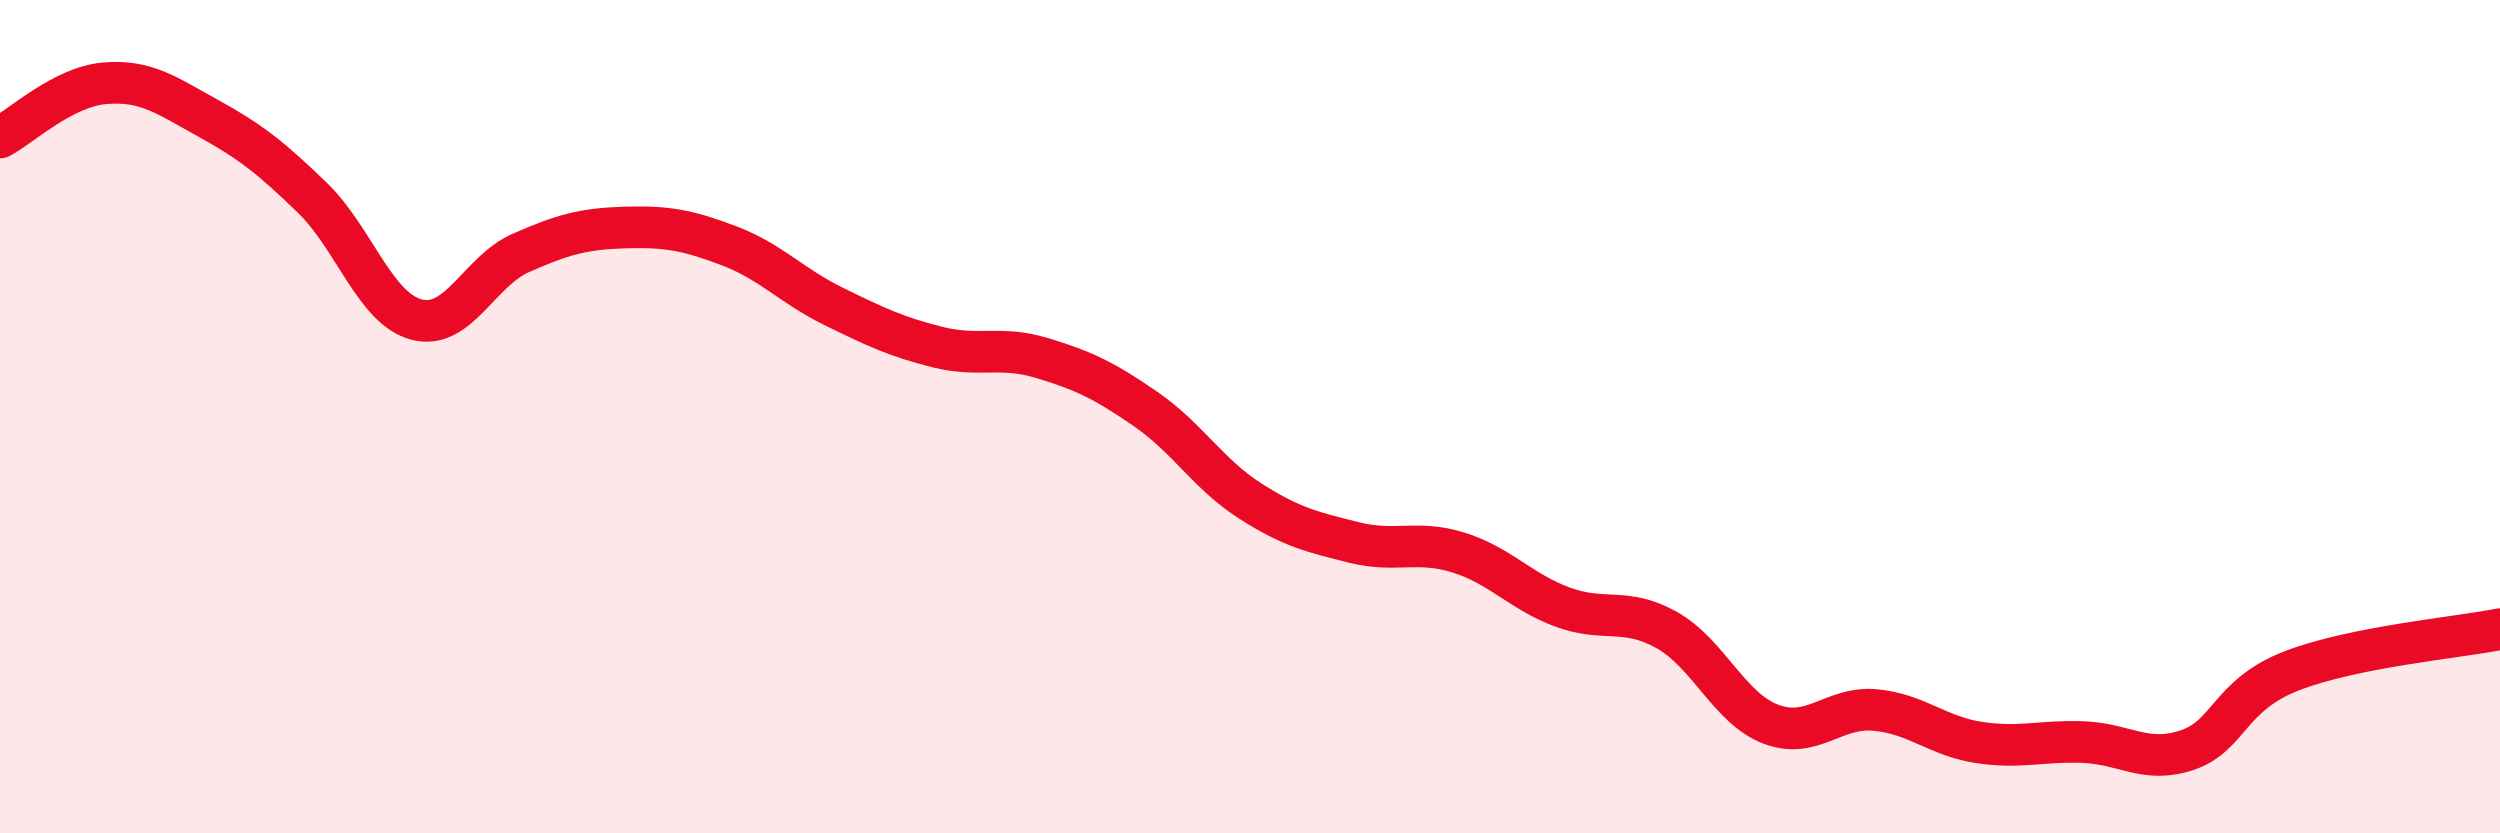
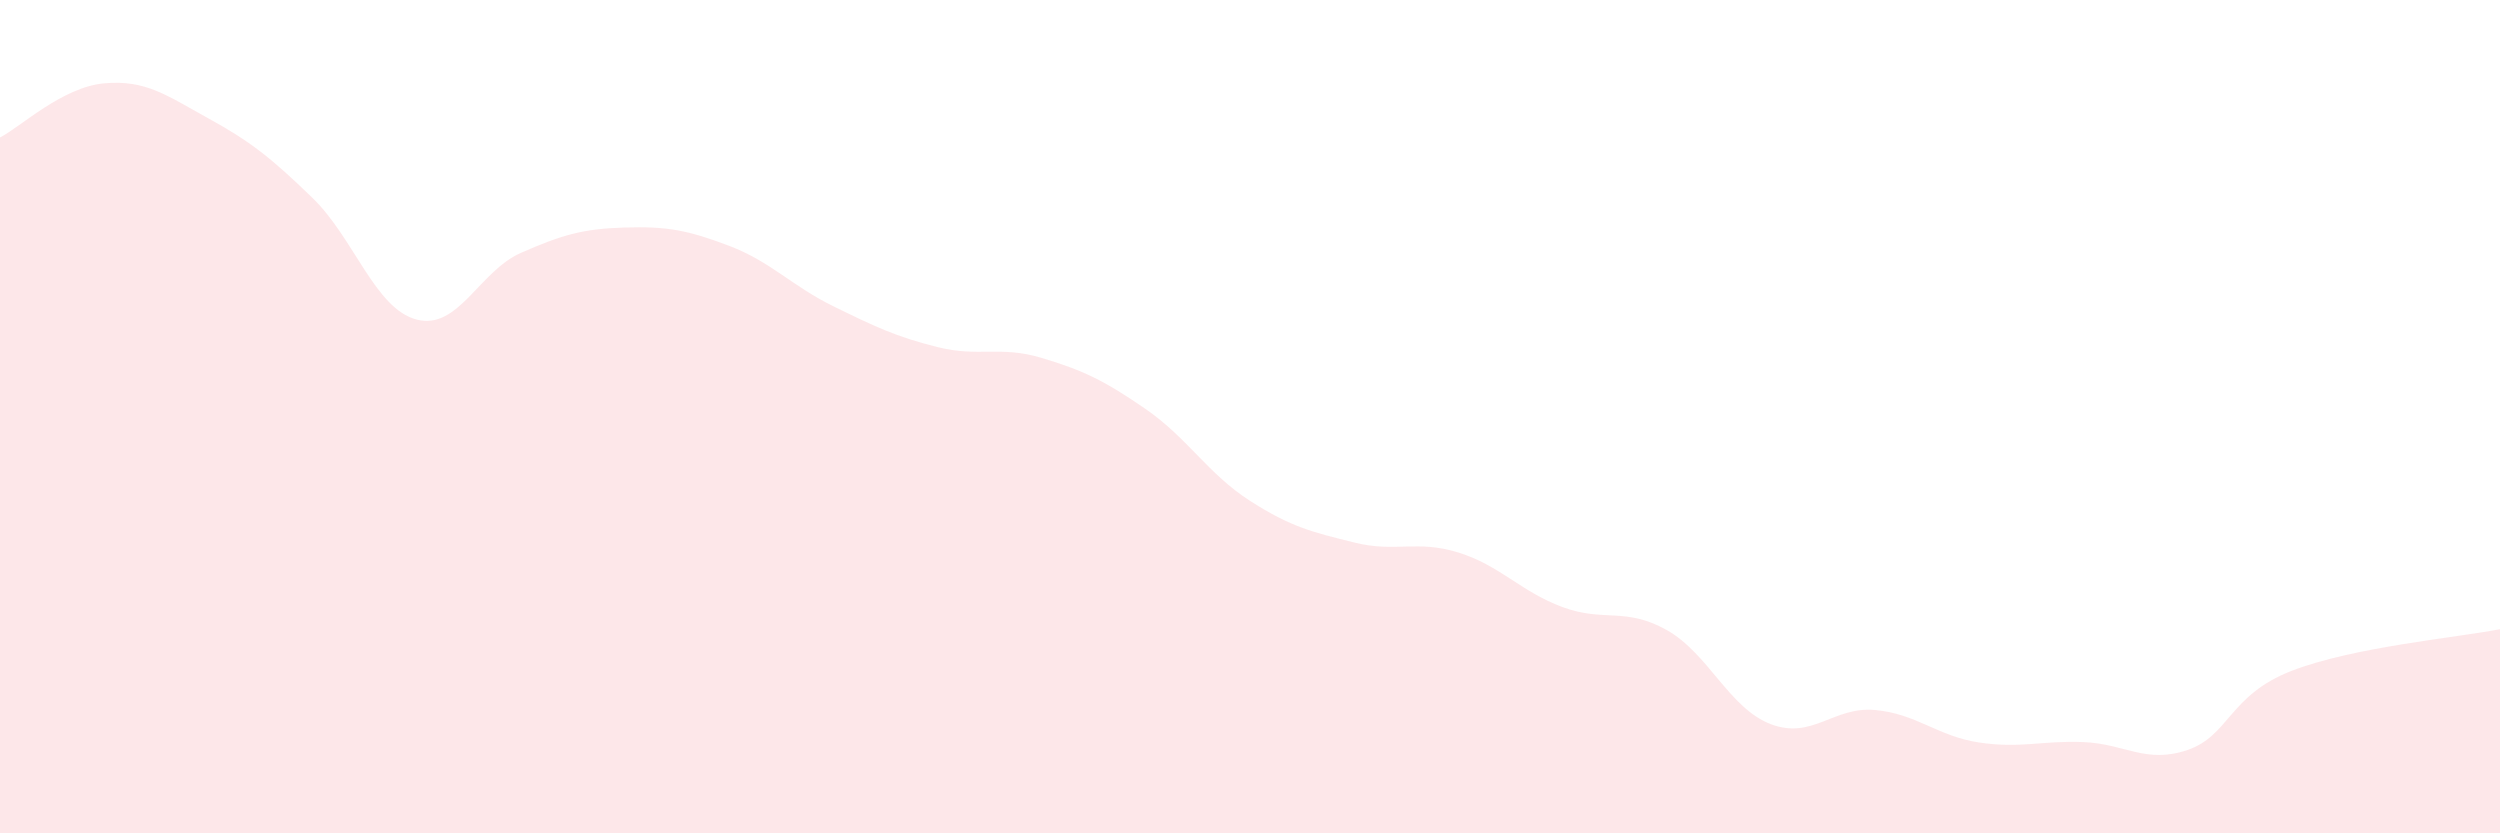
<svg xmlns="http://www.w3.org/2000/svg" width="60" height="20" viewBox="0 0 60 20">
  <path d="M 0,3.3 C 0.5,3.04 1.5,2.09 2.5,2 C 3.5,1.91 4,2.29 5,2.84 C 6,3.39 6.5,3.78 7.5,4.75 C 8.5,5.72 9,7.41 10,7.67 C 11,7.93 11.5,6.51 12.5,6.07 C 13.5,5.63 14,5.49 15,5.46 C 16,5.43 16.5,5.52 17.5,5.9 C 18.5,6.28 19,6.86 20,7.35 C 21,7.84 21.5,8.08 22.5,8.33 C 23.5,8.58 24,8.29 25,8.59 C 26,8.89 26.5,9.13 27.5,9.82 C 28.5,10.51 29,11.38 30,12.02 C 31,12.66 31.5,12.77 32.5,13.02 C 33.5,13.27 34,12.95 35,13.26 C 36,13.57 36.5,14.2 37.5,14.57 C 38.5,14.94 39,14.56 40,15.12 C 41,15.68 41.5,17 42.5,17.38 C 43.5,17.76 44,16.95 45,17.04 C 46,17.13 46.5,17.67 47.5,17.82 C 48.5,17.97 49,17.77 50,17.81 C 51,17.85 51.5,18.34 52.5,18 C 53.5,17.66 53.5,16.68 55,16.1 C 56.5,15.52 59,15.3 60,15.1L60 20L0 20Z" fill="#EB0A25" opacity="0.1" stroke-linecap="round" stroke-linejoin="round" />
-   <path d="M 0,3.3 C 0.5,3.04 1.5,2.09 2.5,2 C 3.5,1.91 4,2.29 5,2.84 C 6,3.39 6.5,3.78 7.5,4.75 C 8.5,5.72 9,7.41 10,7.67 C 11,7.93 11.5,6.51 12.5,6.07 C 13.5,5.63 14,5.49 15,5.46 C 16,5.43 16.5,5.52 17.5,5.9 C 18.5,6.28 19,6.86 20,7.35 C 21,7.84 21.5,8.08 22.5,8.33 C 23.5,8.58 24,8.29 25,8.59 C 26,8.89 26.5,9.13 27.5,9.82 C 28.5,10.51 29,11.38 30,12.02 C 31,12.66 31.5,12.77 32.5,13.02 C 33.5,13.27 34,12.95 35,13.26 C 36,13.57 36.5,14.2 37.5,14.57 C 38.5,14.94 39,14.56 40,15.12 C 41,15.68 41.5,17 42.5,17.38 C 43.5,17.76 44,16.95 45,17.04 C 46,17.13 46.5,17.67 47.5,17.82 C 48.5,17.97 49,17.77 50,17.81 C 51,17.85 51.5,18.34 52.5,18 C 53.5,17.66 53.5,16.68 55,16.1 C 56.5,15.52 59,15.3 60,15.1" stroke="#EB0A25" stroke-width="1" fill="none" stroke-linecap="round" stroke-linejoin="round" />
</svg>